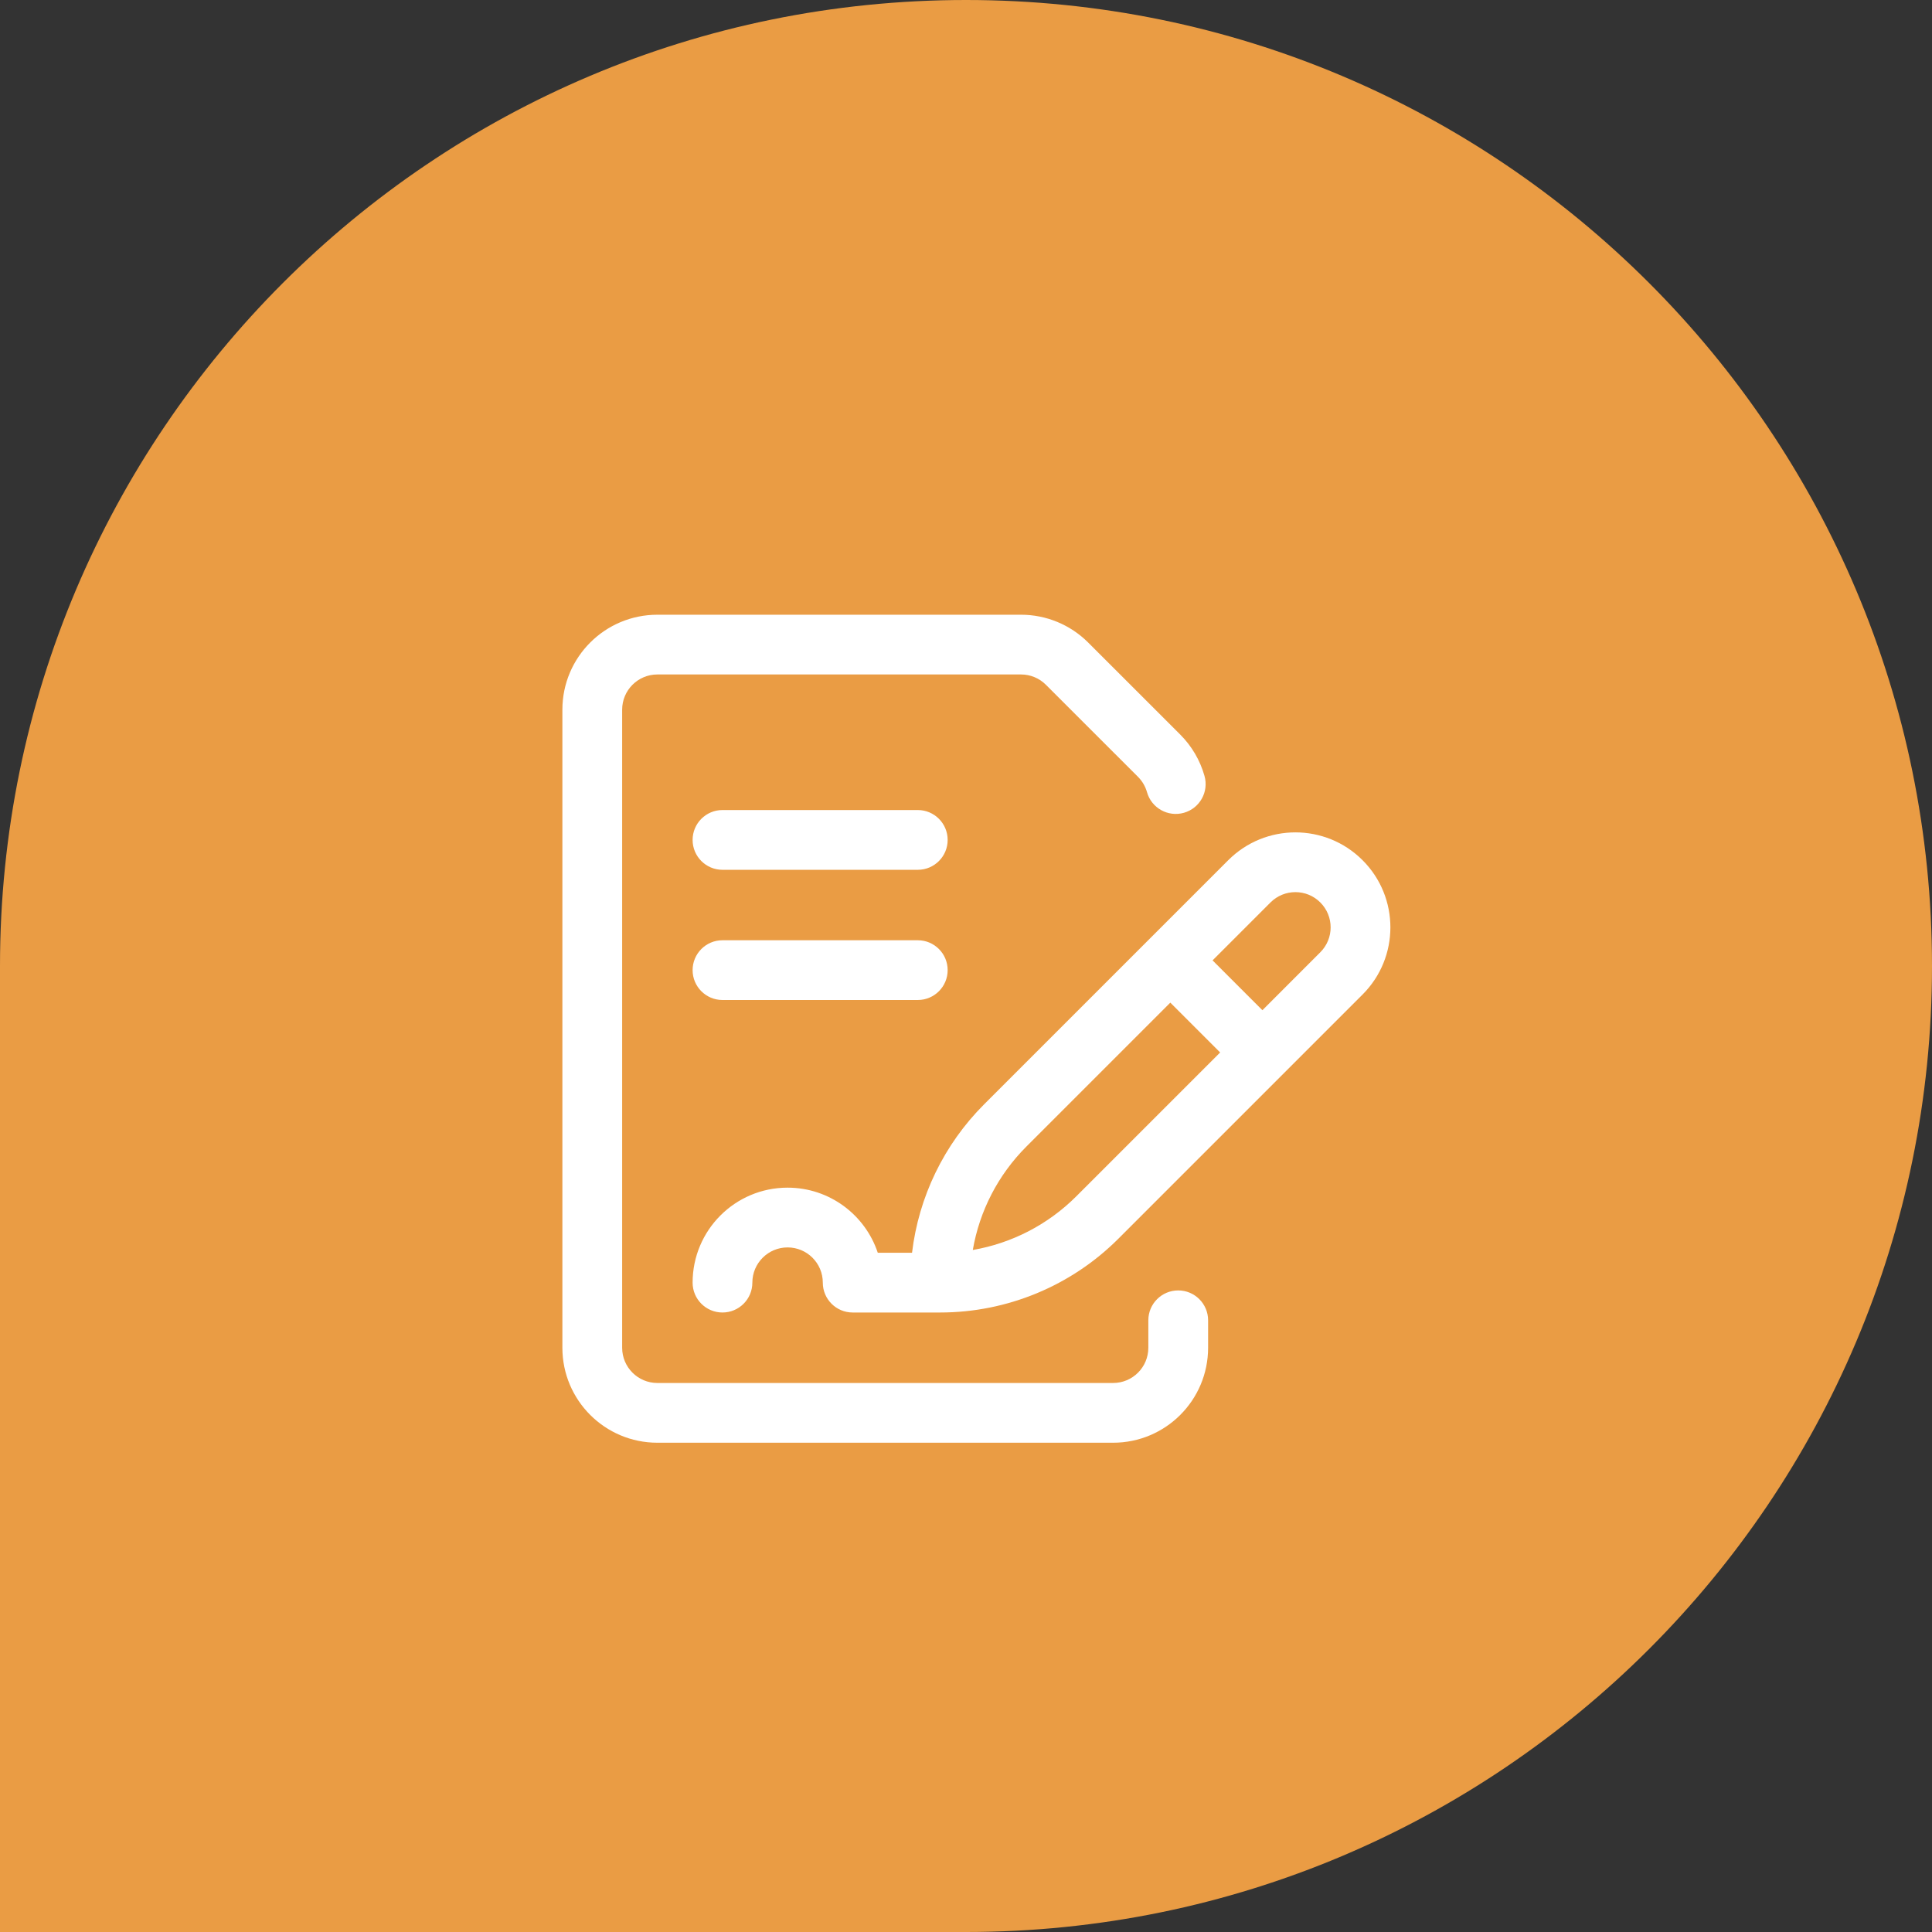
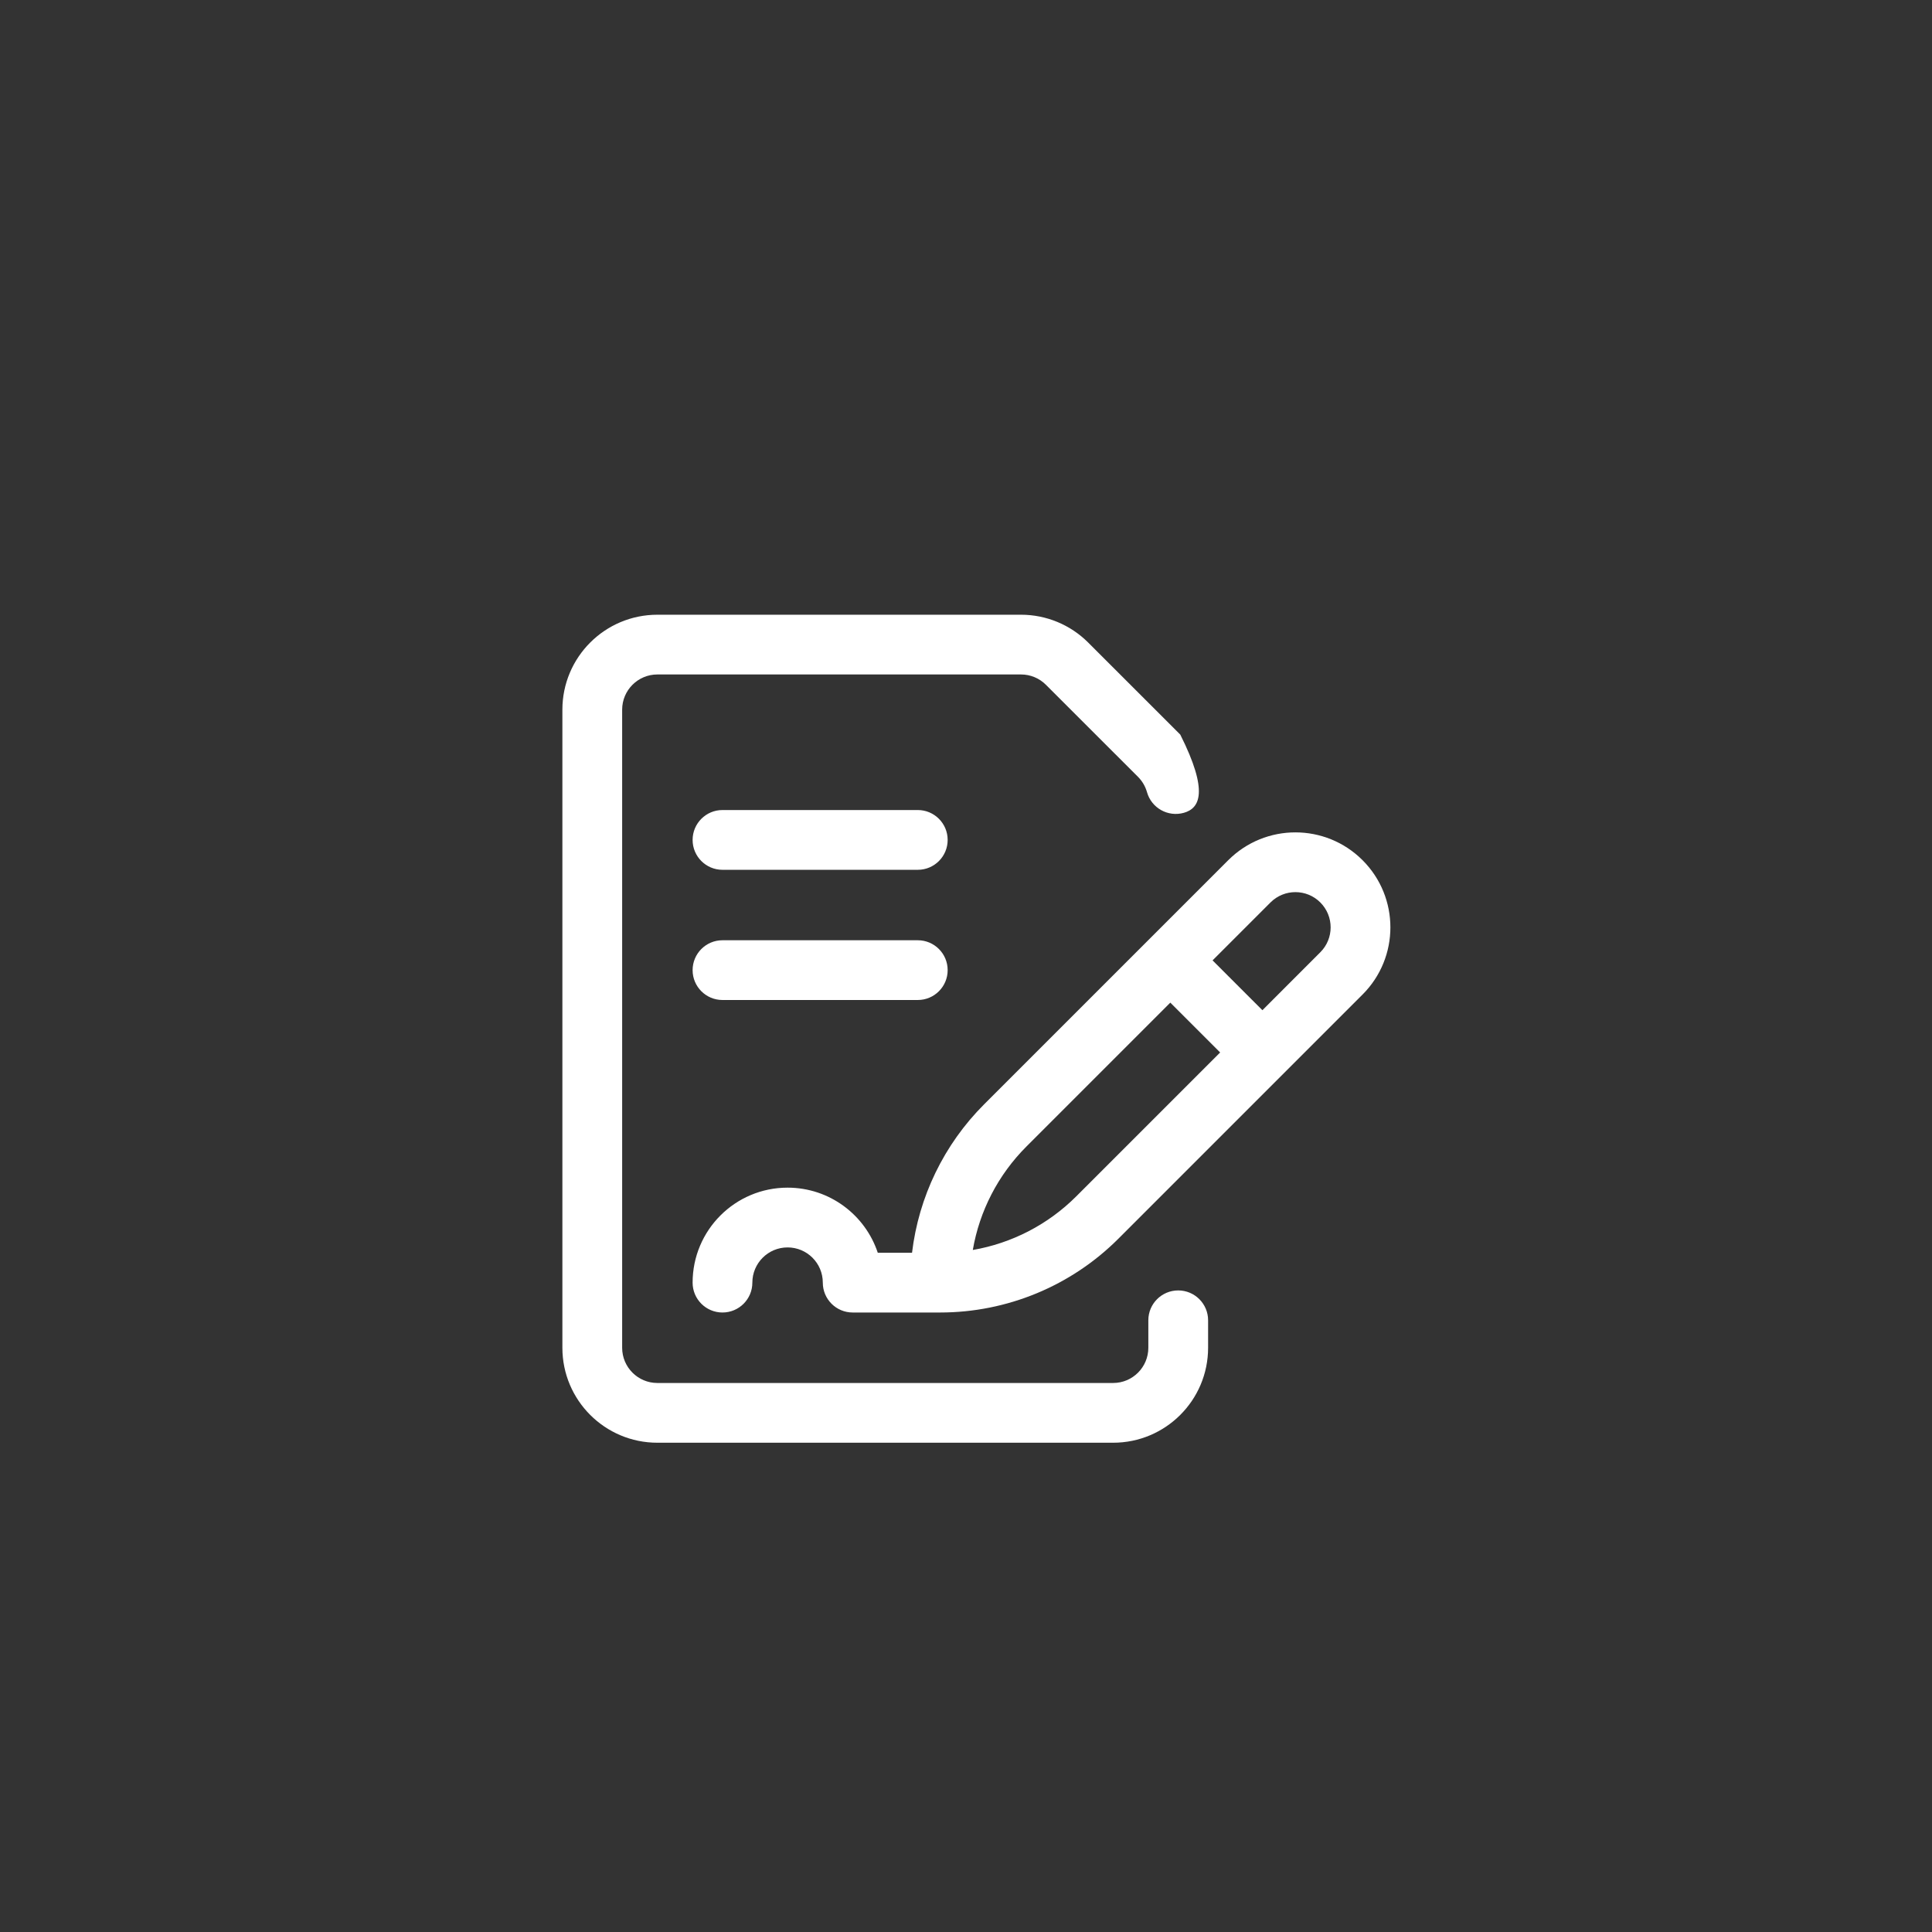
<svg xmlns="http://www.w3.org/2000/svg" width="77" height="77" viewBox="0 0 77 77" fill="none">
  <rect x="0" y="0" width="77" height="77" fill="#333333" stroke="none" />
-   <path d="M38.5 1.68289e-06C59.763 7.53455e-07 77 17.237 77 38.5V38.5C77 59.763 59.763 77 38.5 77L3.36578e-06 77L1.68289e-06 38.5C7.53455e-07 17.237 17.237 2.61232e-06 38.5 1.68289e-06V1.68289e-06Z" fill="#EA9C44" />
-   <path fill-rule="evenodd" clip-rule="evenodd" d="M26.2 26.881C25.424 26.881 24.796 27.51 24.796 28.285V53.715C24.796 54.49 25.424 55.119 26.2 55.119H44.363C45.139 55.119 45.767 54.49 45.767 53.715V52.62C45.767 51.963 46.3 51.43 46.958 51.43C47.615 51.43 48.149 51.963 48.149 52.62V53.715C48.149 55.805 46.454 57.5 44.363 57.5H26.2C24.109 57.5 22.414 55.805 22.414 53.715V28.285C22.414 26.195 24.109 24.5 26.2 24.5H40.694C41.697 24.5 42.66 24.899 43.37 25.609C43.37 25.609 43.37 25.609 43.37 25.609L47.04 29.278C47.501 29.739 47.831 30.308 48.005 30.924C48.185 31.557 47.817 32.215 47.184 32.394C46.551 32.573 45.893 32.205 45.714 31.573C45.649 31.344 45.527 31.133 45.356 30.962L41.686 27.293C41.423 27.029 41.066 26.881 40.694 26.881H26.2ZM27.604 33.475C27.604 32.818 28.137 32.284 28.794 32.284H36.579C37.236 32.284 37.769 32.818 37.769 33.475C37.769 34.133 37.236 34.666 36.579 34.666H28.794C28.137 34.666 27.604 34.133 27.604 33.475ZM52.621 35.967C52.073 35.419 51.184 35.419 50.636 35.967L48.327 38.276L50.313 40.262L52.621 37.953C53.17 37.405 53.17 36.516 52.621 35.967ZM51.162 42.78C51.16 42.783 51.157 42.785 51.155 42.788C51.152 42.79 51.15 42.793 51.147 42.795L44.575 49.367C44.575 49.367 44.575 49.367 44.575 49.367C42.691 51.252 40.135 52.31 37.469 52.31H33.984C33.326 52.31 32.793 51.777 32.793 51.12C32.793 50.344 32.165 49.716 31.389 49.716C30.614 49.716 29.985 50.344 29.985 51.12C29.985 51.777 29.452 52.31 28.794 52.31C28.137 52.31 27.604 51.777 27.604 51.12C27.604 49.029 29.299 47.334 31.389 47.334C33.064 47.334 34.484 48.422 34.984 49.929H36.349C36.615 47.702 37.62 45.615 39.222 44.013L48.952 34.283C50.43 32.805 52.827 32.805 54.305 34.283C55.784 35.762 55.784 38.159 54.305 39.637M54.305 39.637L51.162 42.78ZM46.643 39.96L40.906 45.697C39.778 46.825 39.038 48.267 38.771 49.818C40.322 49.55 41.764 48.81 42.892 47.683L48.629 41.946L46.643 39.96ZM27.604 38.665C27.604 38.007 28.137 37.474 28.794 37.474H36.579C37.236 37.474 37.769 38.007 37.769 38.665C37.769 39.322 37.236 39.855 36.579 39.855H28.794C28.137 39.855 27.604 39.322 27.604 38.665Z" fill="white" />
+   <path fill-rule="evenodd" clip-rule="evenodd" d="M26.2 26.881C25.424 26.881 24.796 27.51 24.796 28.285V53.715C24.796 54.49 25.424 55.119 26.2 55.119H44.363C45.139 55.119 45.767 54.49 45.767 53.715V52.62C45.767 51.963 46.3 51.43 46.958 51.43C47.615 51.43 48.149 51.963 48.149 52.62V53.715C48.149 55.805 46.454 57.5 44.363 57.5H26.2C24.109 57.5 22.414 55.805 22.414 53.715V28.285C22.414 26.195 24.109 24.5 26.2 24.5H40.694C41.697 24.5 42.66 24.899 43.37 25.609C43.37 25.609 43.37 25.609 43.37 25.609L47.04 29.278C48.185 31.557 47.817 32.215 47.184 32.394C46.551 32.573 45.893 32.205 45.714 31.573C45.649 31.344 45.527 31.133 45.356 30.962L41.686 27.293C41.423 27.029 41.066 26.881 40.694 26.881H26.2ZM27.604 33.475C27.604 32.818 28.137 32.284 28.794 32.284H36.579C37.236 32.284 37.769 32.818 37.769 33.475C37.769 34.133 37.236 34.666 36.579 34.666H28.794C28.137 34.666 27.604 34.133 27.604 33.475ZM52.621 35.967C52.073 35.419 51.184 35.419 50.636 35.967L48.327 38.276L50.313 40.262L52.621 37.953C53.17 37.405 53.17 36.516 52.621 35.967ZM51.162 42.78C51.16 42.783 51.157 42.785 51.155 42.788C51.152 42.79 51.15 42.793 51.147 42.795L44.575 49.367C44.575 49.367 44.575 49.367 44.575 49.367C42.691 51.252 40.135 52.31 37.469 52.31H33.984C33.326 52.31 32.793 51.777 32.793 51.12C32.793 50.344 32.165 49.716 31.389 49.716C30.614 49.716 29.985 50.344 29.985 51.12C29.985 51.777 29.452 52.31 28.794 52.31C28.137 52.31 27.604 51.777 27.604 51.12C27.604 49.029 29.299 47.334 31.389 47.334C33.064 47.334 34.484 48.422 34.984 49.929H36.349C36.615 47.702 37.62 45.615 39.222 44.013L48.952 34.283C50.43 32.805 52.827 32.805 54.305 34.283C55.784 35.762 55.784 38.159 54.305 39.637M54.305 39.637L51.162 42.78ZM46.643 39.96L40.906 45.697C39.778 46.825 39.038 48.267 38.771 49.818C40.322 49.55 41.764 48.81 42.892 47.683L48.629 41.946L46.643 39.96ZM27.604 38.665C27.604 38.007 28.137 37.474 28.794 37.474H36.579C37.236 37.474 37.769 38.007 37.769 38.665C37.769 39.322 37.236 39.855 36.579 39.855H28.794C28.137 39.855 27.604 39.322 27.604 38.665Z" fill="white" />
</svg>